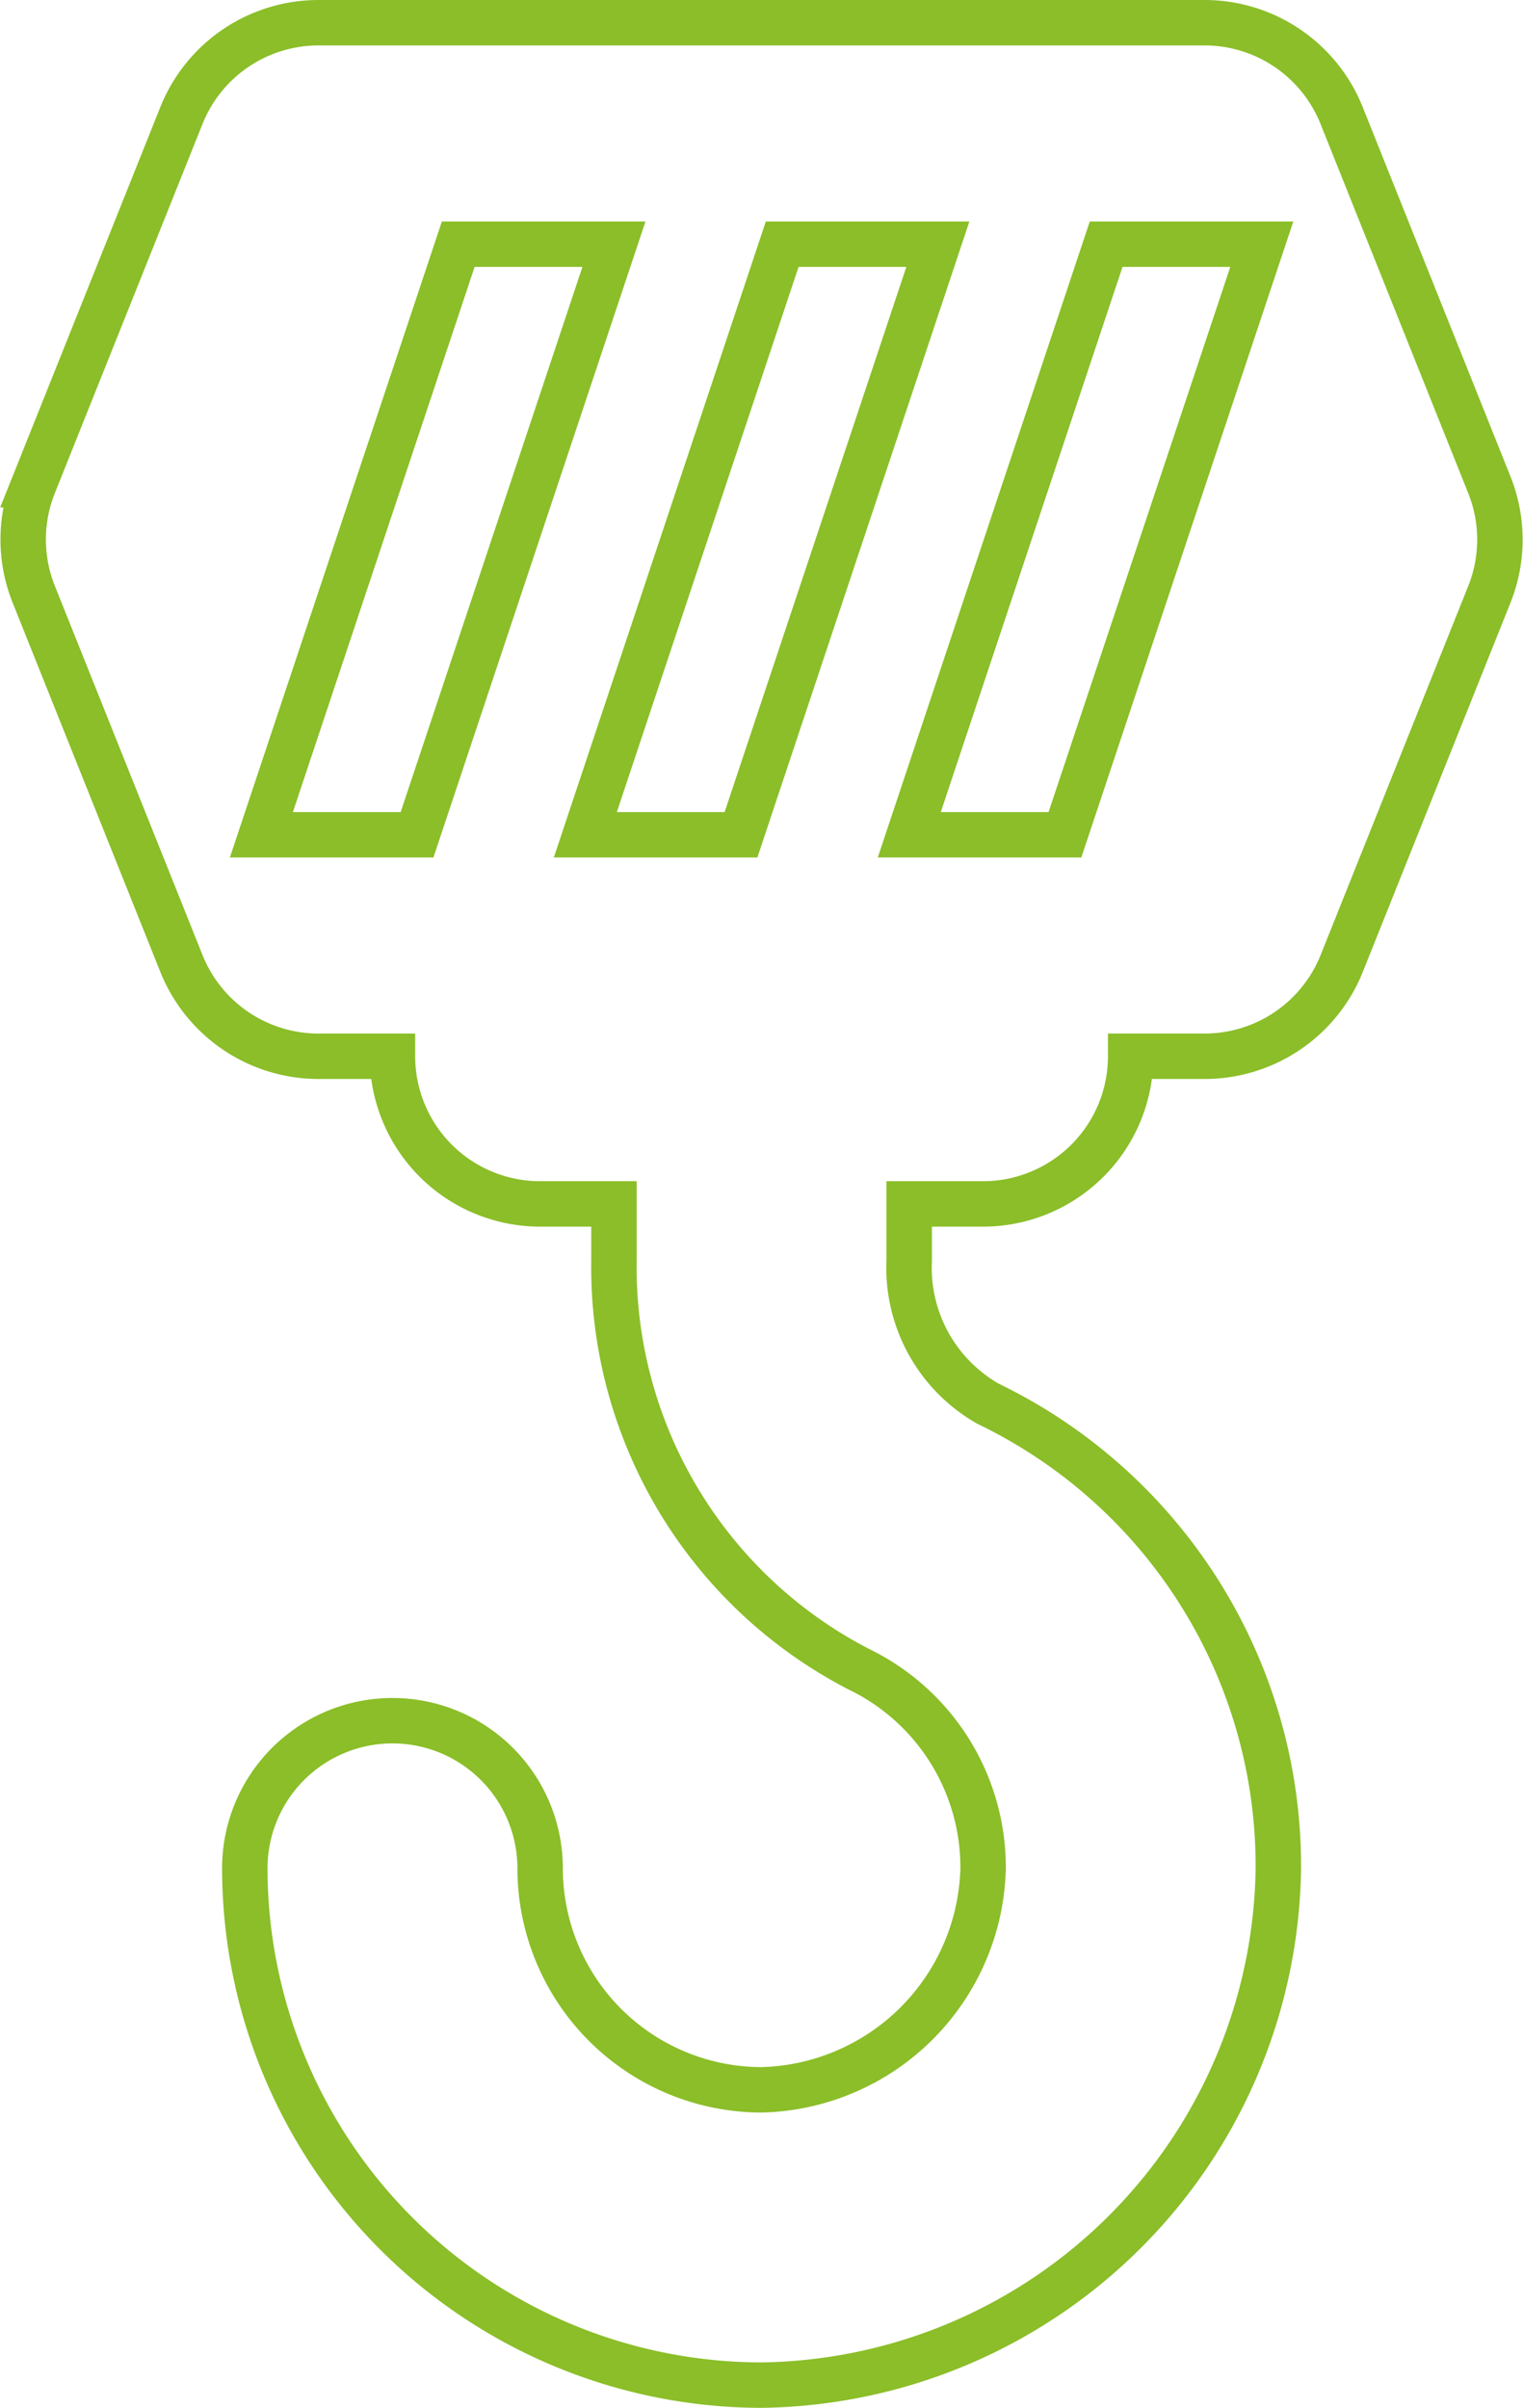
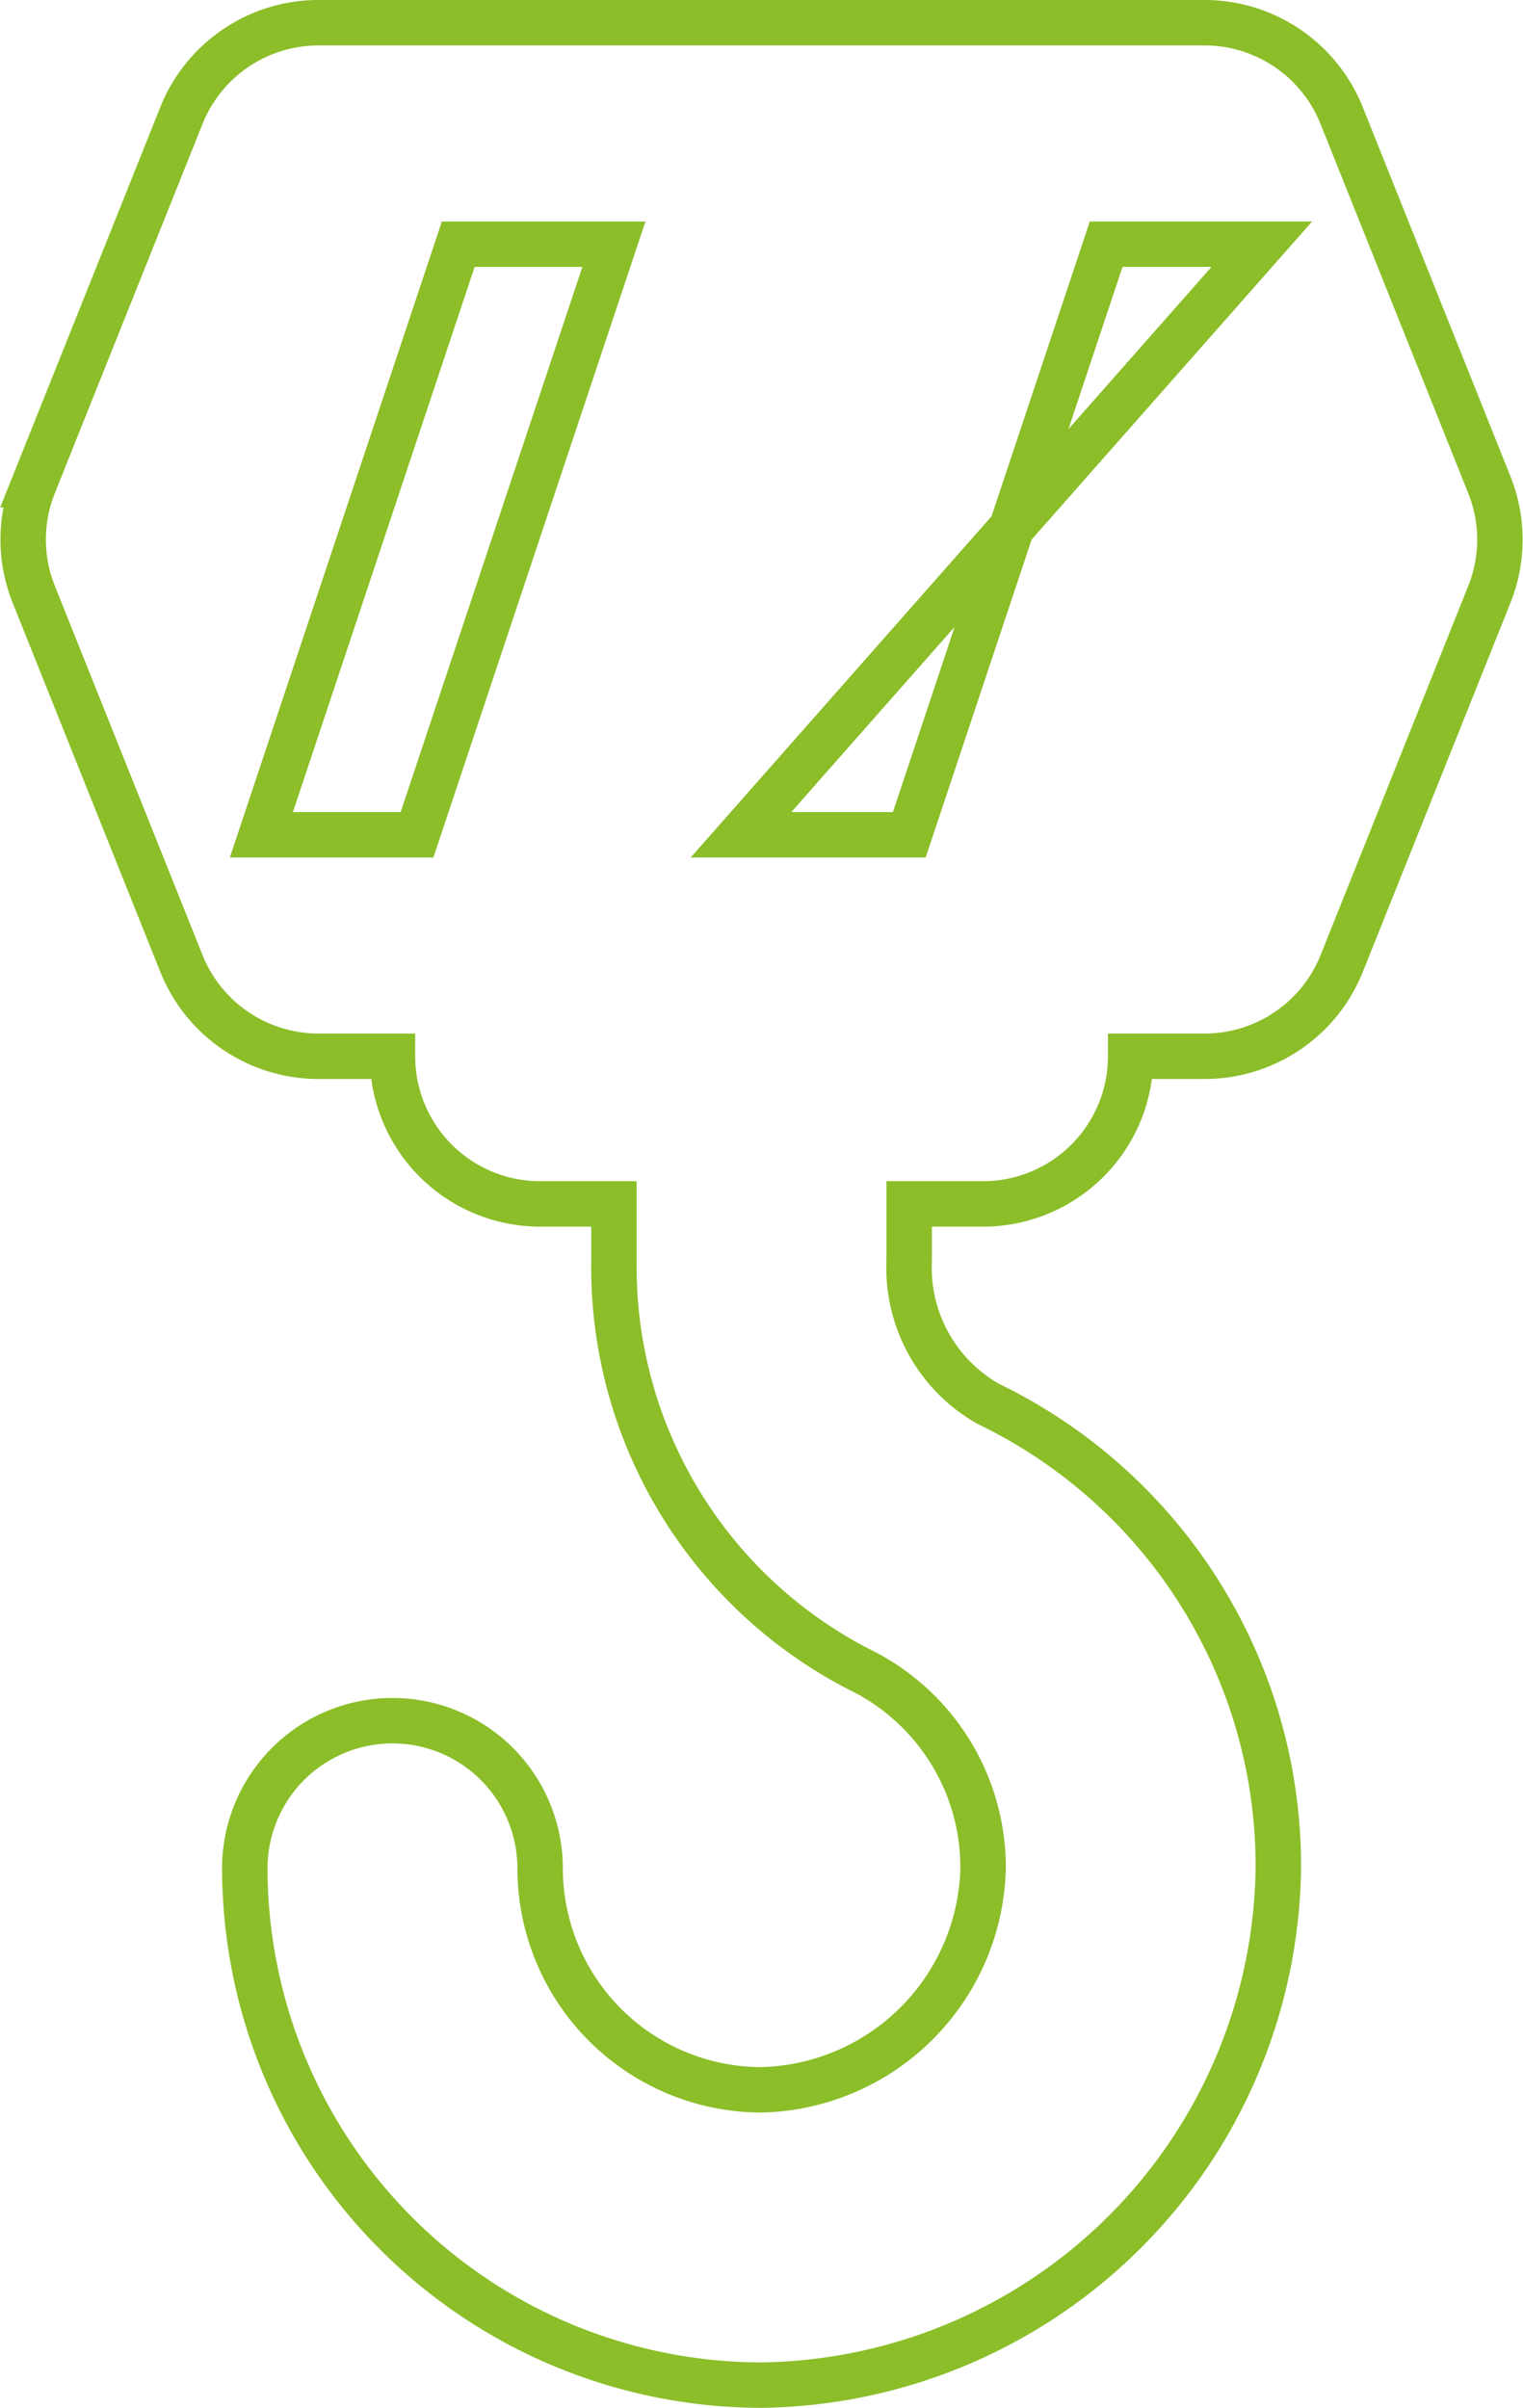
<svg xmlns="http://www.w3.org/2000/svg" width="33.521" height="53" viewBox="0 0 33.521 53">
-   <path id="hook_2_" data-name="hook (2)" d="M128.266,10.168l-3.25-8.125A3.25,3.25,0,0,0,122,0H102.5A3.25,3.25,0,0,0,99.48,2.043l-3.25,8.125a3.246,3.246,0,0,0,0,2.414l3.25,8.125A3.25,3.25,0,0,0,102.5,22.75h1.625a3.25,3.25,0,0,0,3.25,3.25H109v1.248a9.964,9.964,0,0,0,5.386,8.992,4.849,4.849,0,0,1,2.739,4.384,5,5,0,0,1-4.876,4.876,4.88,4.88,0,0,1-4.874-4.875,3.25,3.25,0,0,0-6.5,0A11.388,11.388,0,0,0,112.247,52a11.529,11.529,0,0,0,11.376-11.376A11.3,11.3,0,0,0,117.237,30.4a3.442,3.442,0,0,1-1.739-3.152V26h1.625a3.25,3.25,0,0,0,3.25-3.25H122a3.25,3.25,0,0,0,3.018-2.043l3.25-8.125A3.246,3.246,0,0,0,128.266,10.168Zm-23.6,7.707h-3.426l4.333-13H109Zm7.13,0h-3.426l4.333-13h3.426Zm7.13,0H115.5l4.333-13h3.426Z" transform="translate(-95.487 0.5)" fill="none" stroke="#8bbe28" stroke-width="1" />
+   <path id="hook_2_" data-name="hook (2)" d="M128.266,10.168l-3.25-8.125A3.25,3.25,0,0,0,122,0H102.5A3.25,3.25,0,0,0,99.48,2.043l-3.25,8.125a3.246,3.246,0,0,0,0,2.414l3.25,8.125A3.25,3.25,0,0,0,102.5,22.75h1.625a3.25,3.25,0,0,0,3.25,3.25H109v1.248a9.964,9.964,0,0,0,5.386,8.992,4.849,4.849,0,0,1,2.739,4.384,5,5,0,0,1-4.876,4.876,4.88,4.88,0,0,1-4.874-4.875,3.25,3.25,0,0,0-6.5,0A11.388,11.388,0,0,0,112.247,52a11.529,11.529,0,0,0,11.376-11.376A11.3,11.3,0,0,0,117.237,30.4a3.442,3.442,0,0,1-1.739-3.152V26h1.625a3.25,3.25,0,0,0,3.25-3.25H122a3.25,3.25,0,0,0,3.018-2.043l3.25-8.125A3.246,3.246,0,0,0,128.266,10.168Zm-23.6,7.707h-3.426l4.333-13H109Zh-3.426l4.333-13h3.426Zm7.13,0H115.5l4.333-13h3.426Z" transform="translate(-95.487 0.5)" fill="none" stroke="#8bbe28" stroke-width="1" />
</svg>